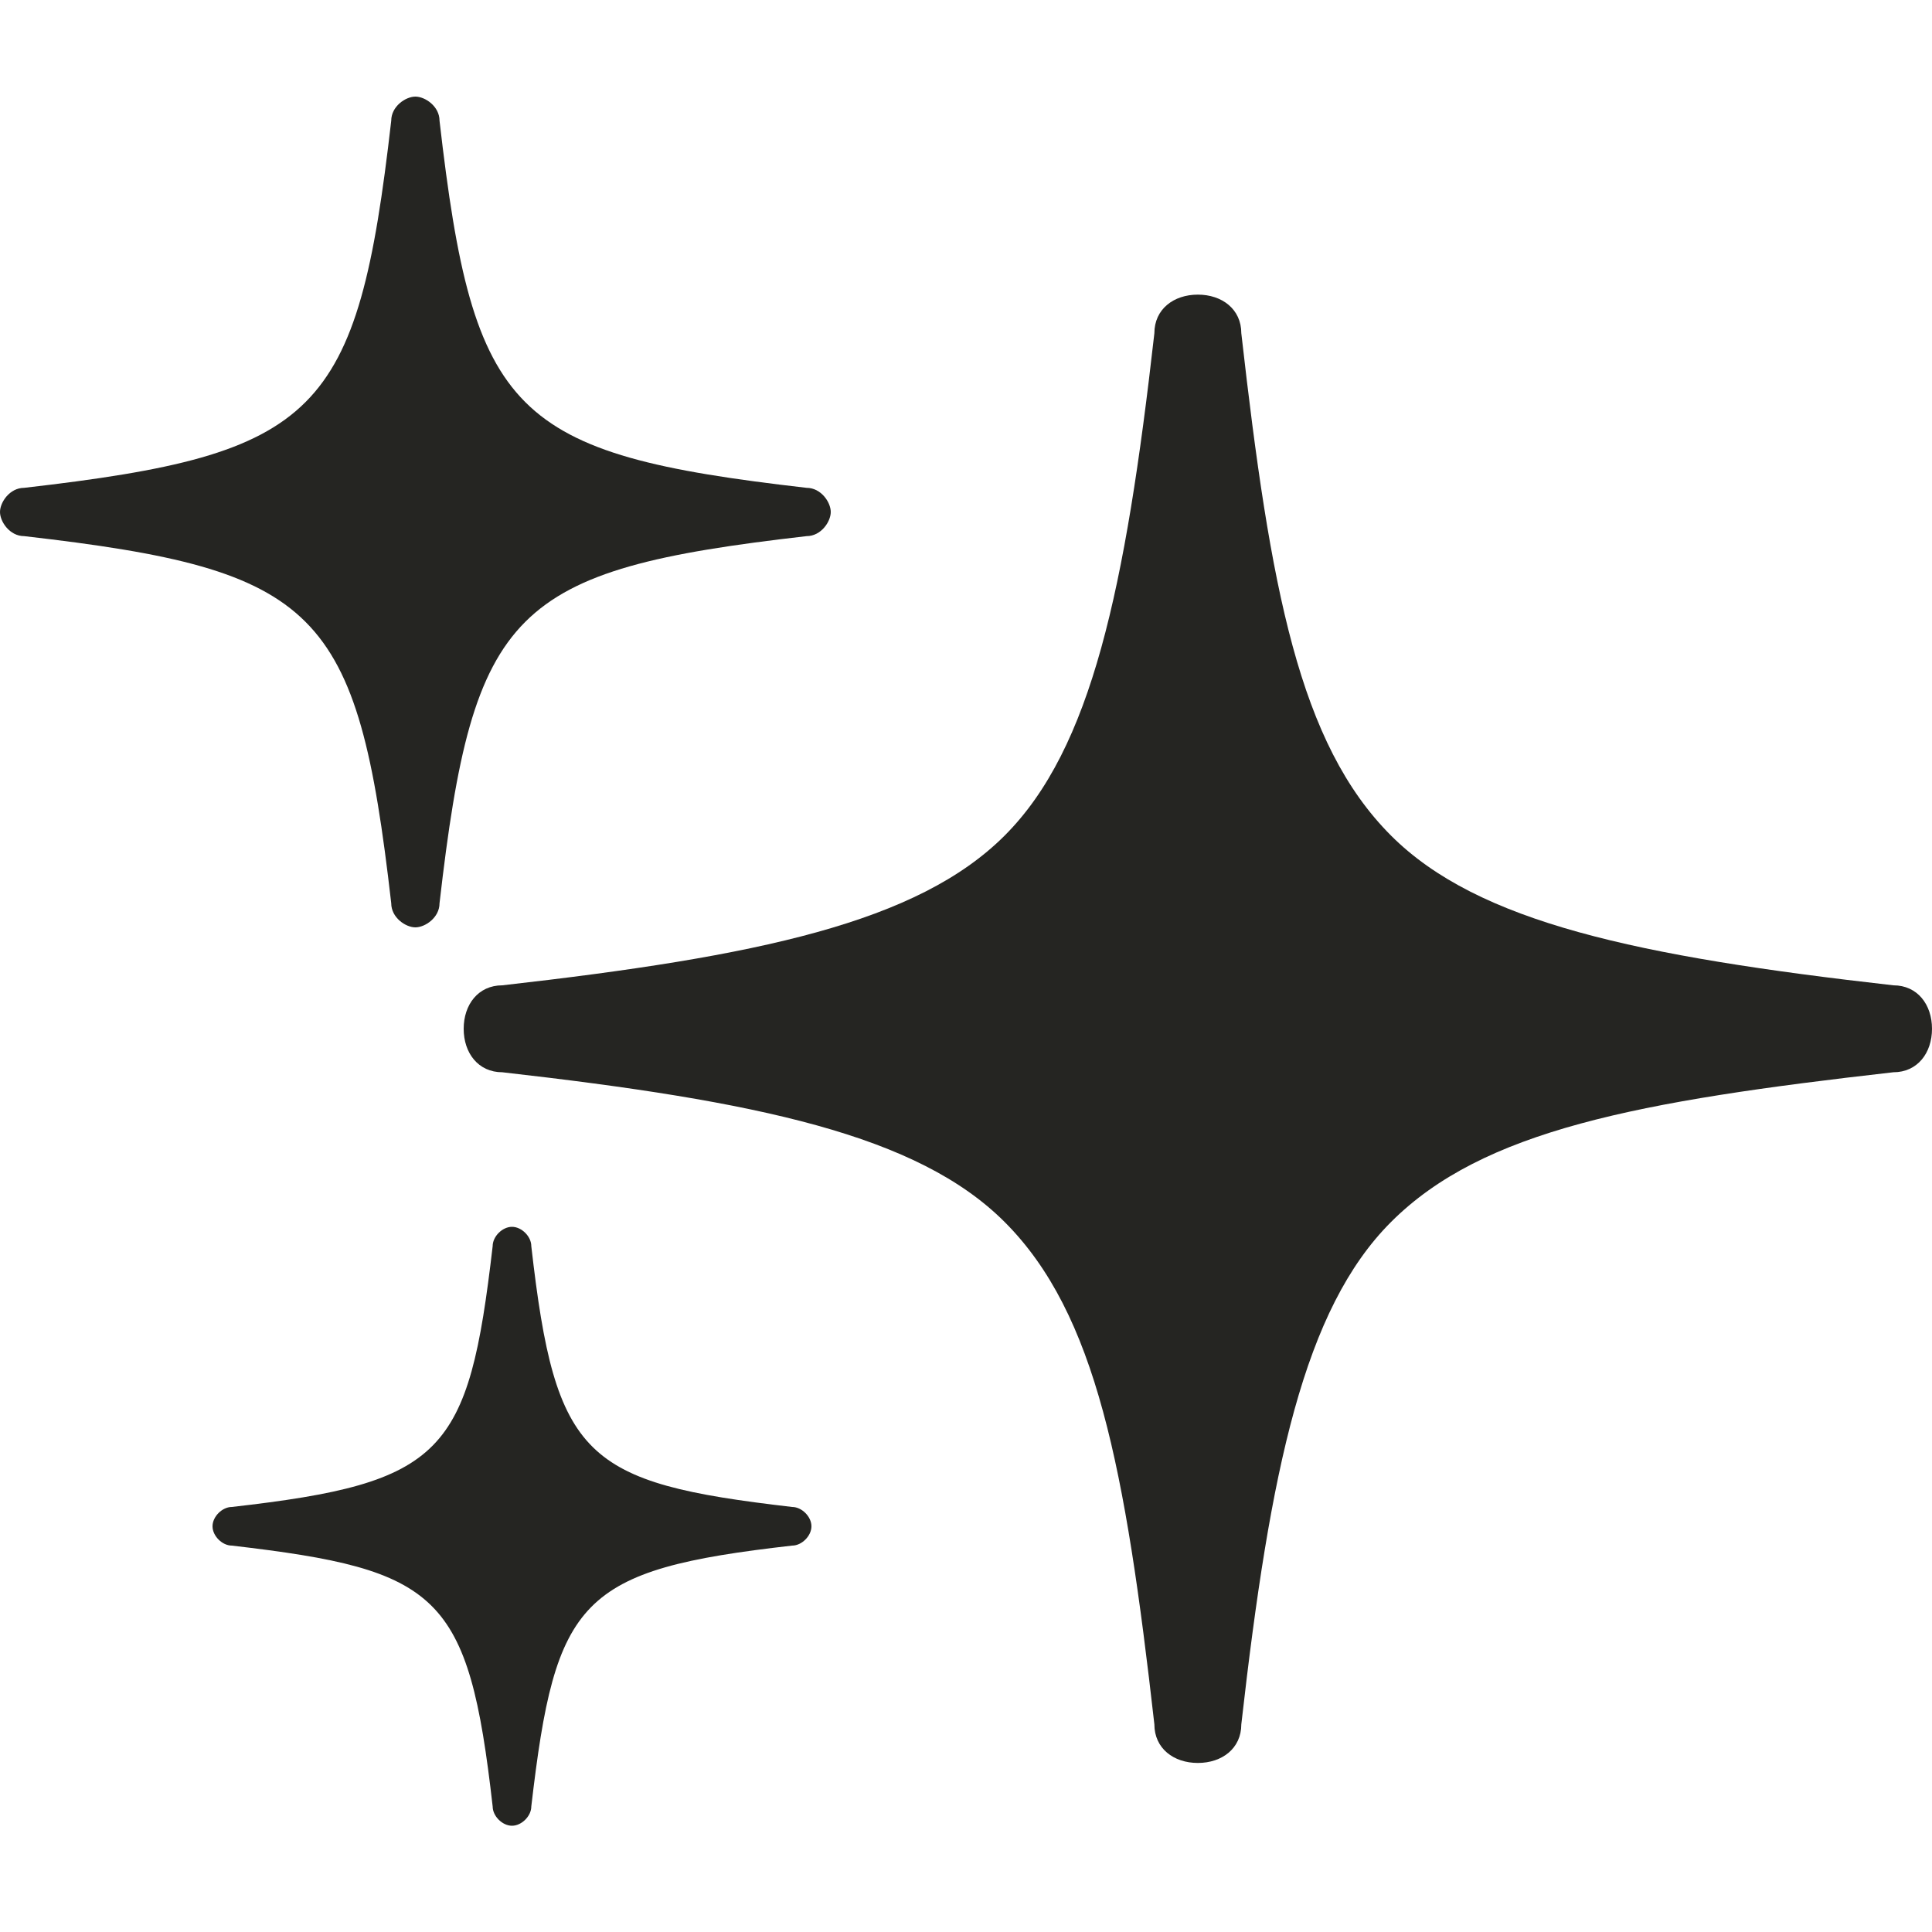
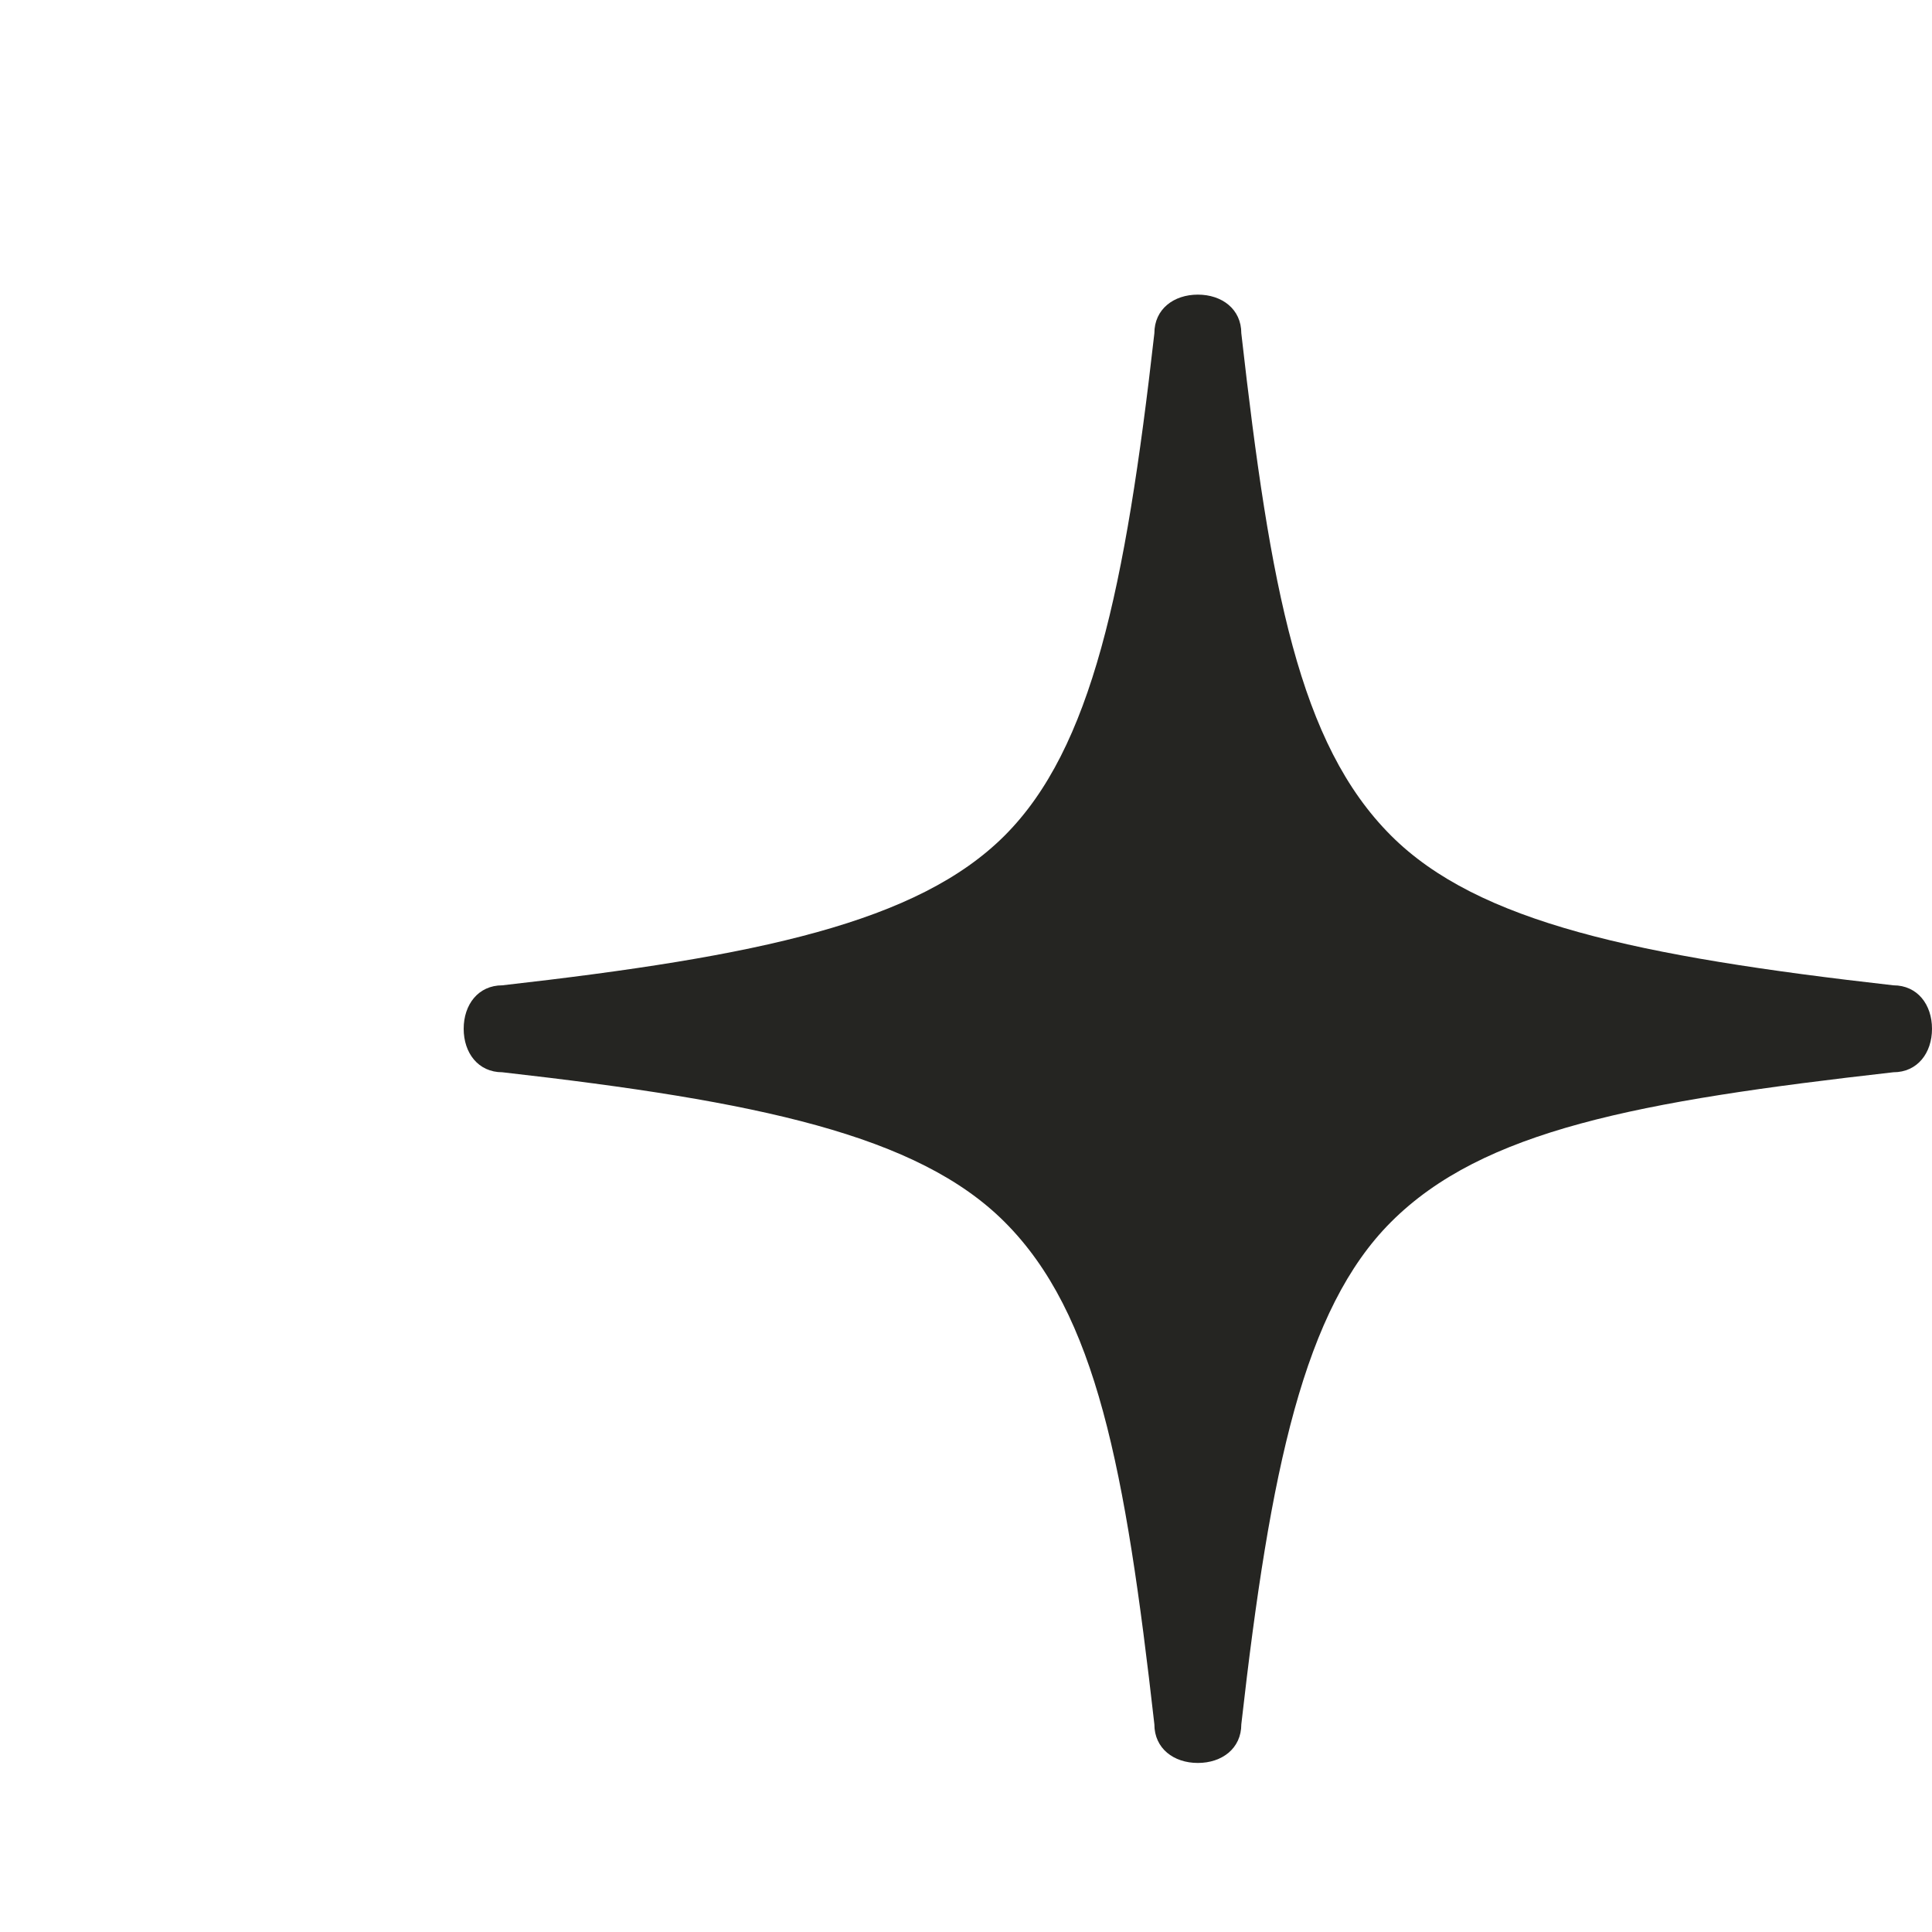
<svg xmlns="http://www.w3.org/2000/svg" id="Layer_1" version="1.1" viewBox="0 0 40 40">
  <defs>
    <style>
      .st0 {
        fill: #252522;
      }
    </style>
  </defs>
  <path class="st0" d="M39.2,20.4c-5.3-.6-8.6-1.3-10.4-3.1-1.9-1.9-2.5-5.1-3.1-10.4,0-.5-.4-.8-.9-.8s-.9.3-.9.8c-.6,5.3-1.3,8.6-3.1,10.4s-5.1,2.5-10.4,3.1c-.5,0-.8.4-.8.9s.3.9.8.9c5.3.6,8.6,1.3,10.4,3.1,1.9,1.9,2.5,5.1,3.1,10.4,0,.5.4.8.9.8s.9-.3.9-.8c.6-5.3,1.3-8.6,3.1-10.4,1.9-1.9,5.1-2.5,10.4-3.1.5,0,.8-.4.8-.9s-.3-.9-.8-.9Z" />
-   <path class="st0" d="M8.1,18.7c0,.3.3.5.5.5s.5-.2.5-.5c.7-6.1,1.5-6.9,7.6-7.6.3,0,.5-.3.5-.5s-.2-.5-.5-.5c-6.1-.7-6.9-1.5-7.6-7.6,0-.3-.3-.5-.5-.5s-.5.2-.5.5c-.7,6.1-1.5,6.9-7.6,7.6C.2,10.1,0,10.4,0,10.6s.2.5.5.5c6.1.7,6.9,1.5,7.6,7.6Z" />
-   <path class="st0" d="M16.4,31.2c-4.3-.5-4.9-1-5.4-5.4,0-.2-.2-.4-.4-.4s-.4.2-.4.4c-.5,4.3-1,4.9-5.4,5.4-.2,0-.4.2-.4.4s.2.4.4.4c4.3.5,4.9,1,5.4,5.4,0,.2.2.4.4.4s.4-.2.4-.4c.5-4.3,1-4.9,5.4-5.4.2,0,.4-.2.4-.4s-.2-.4-.4-.4Z" />
</svg>